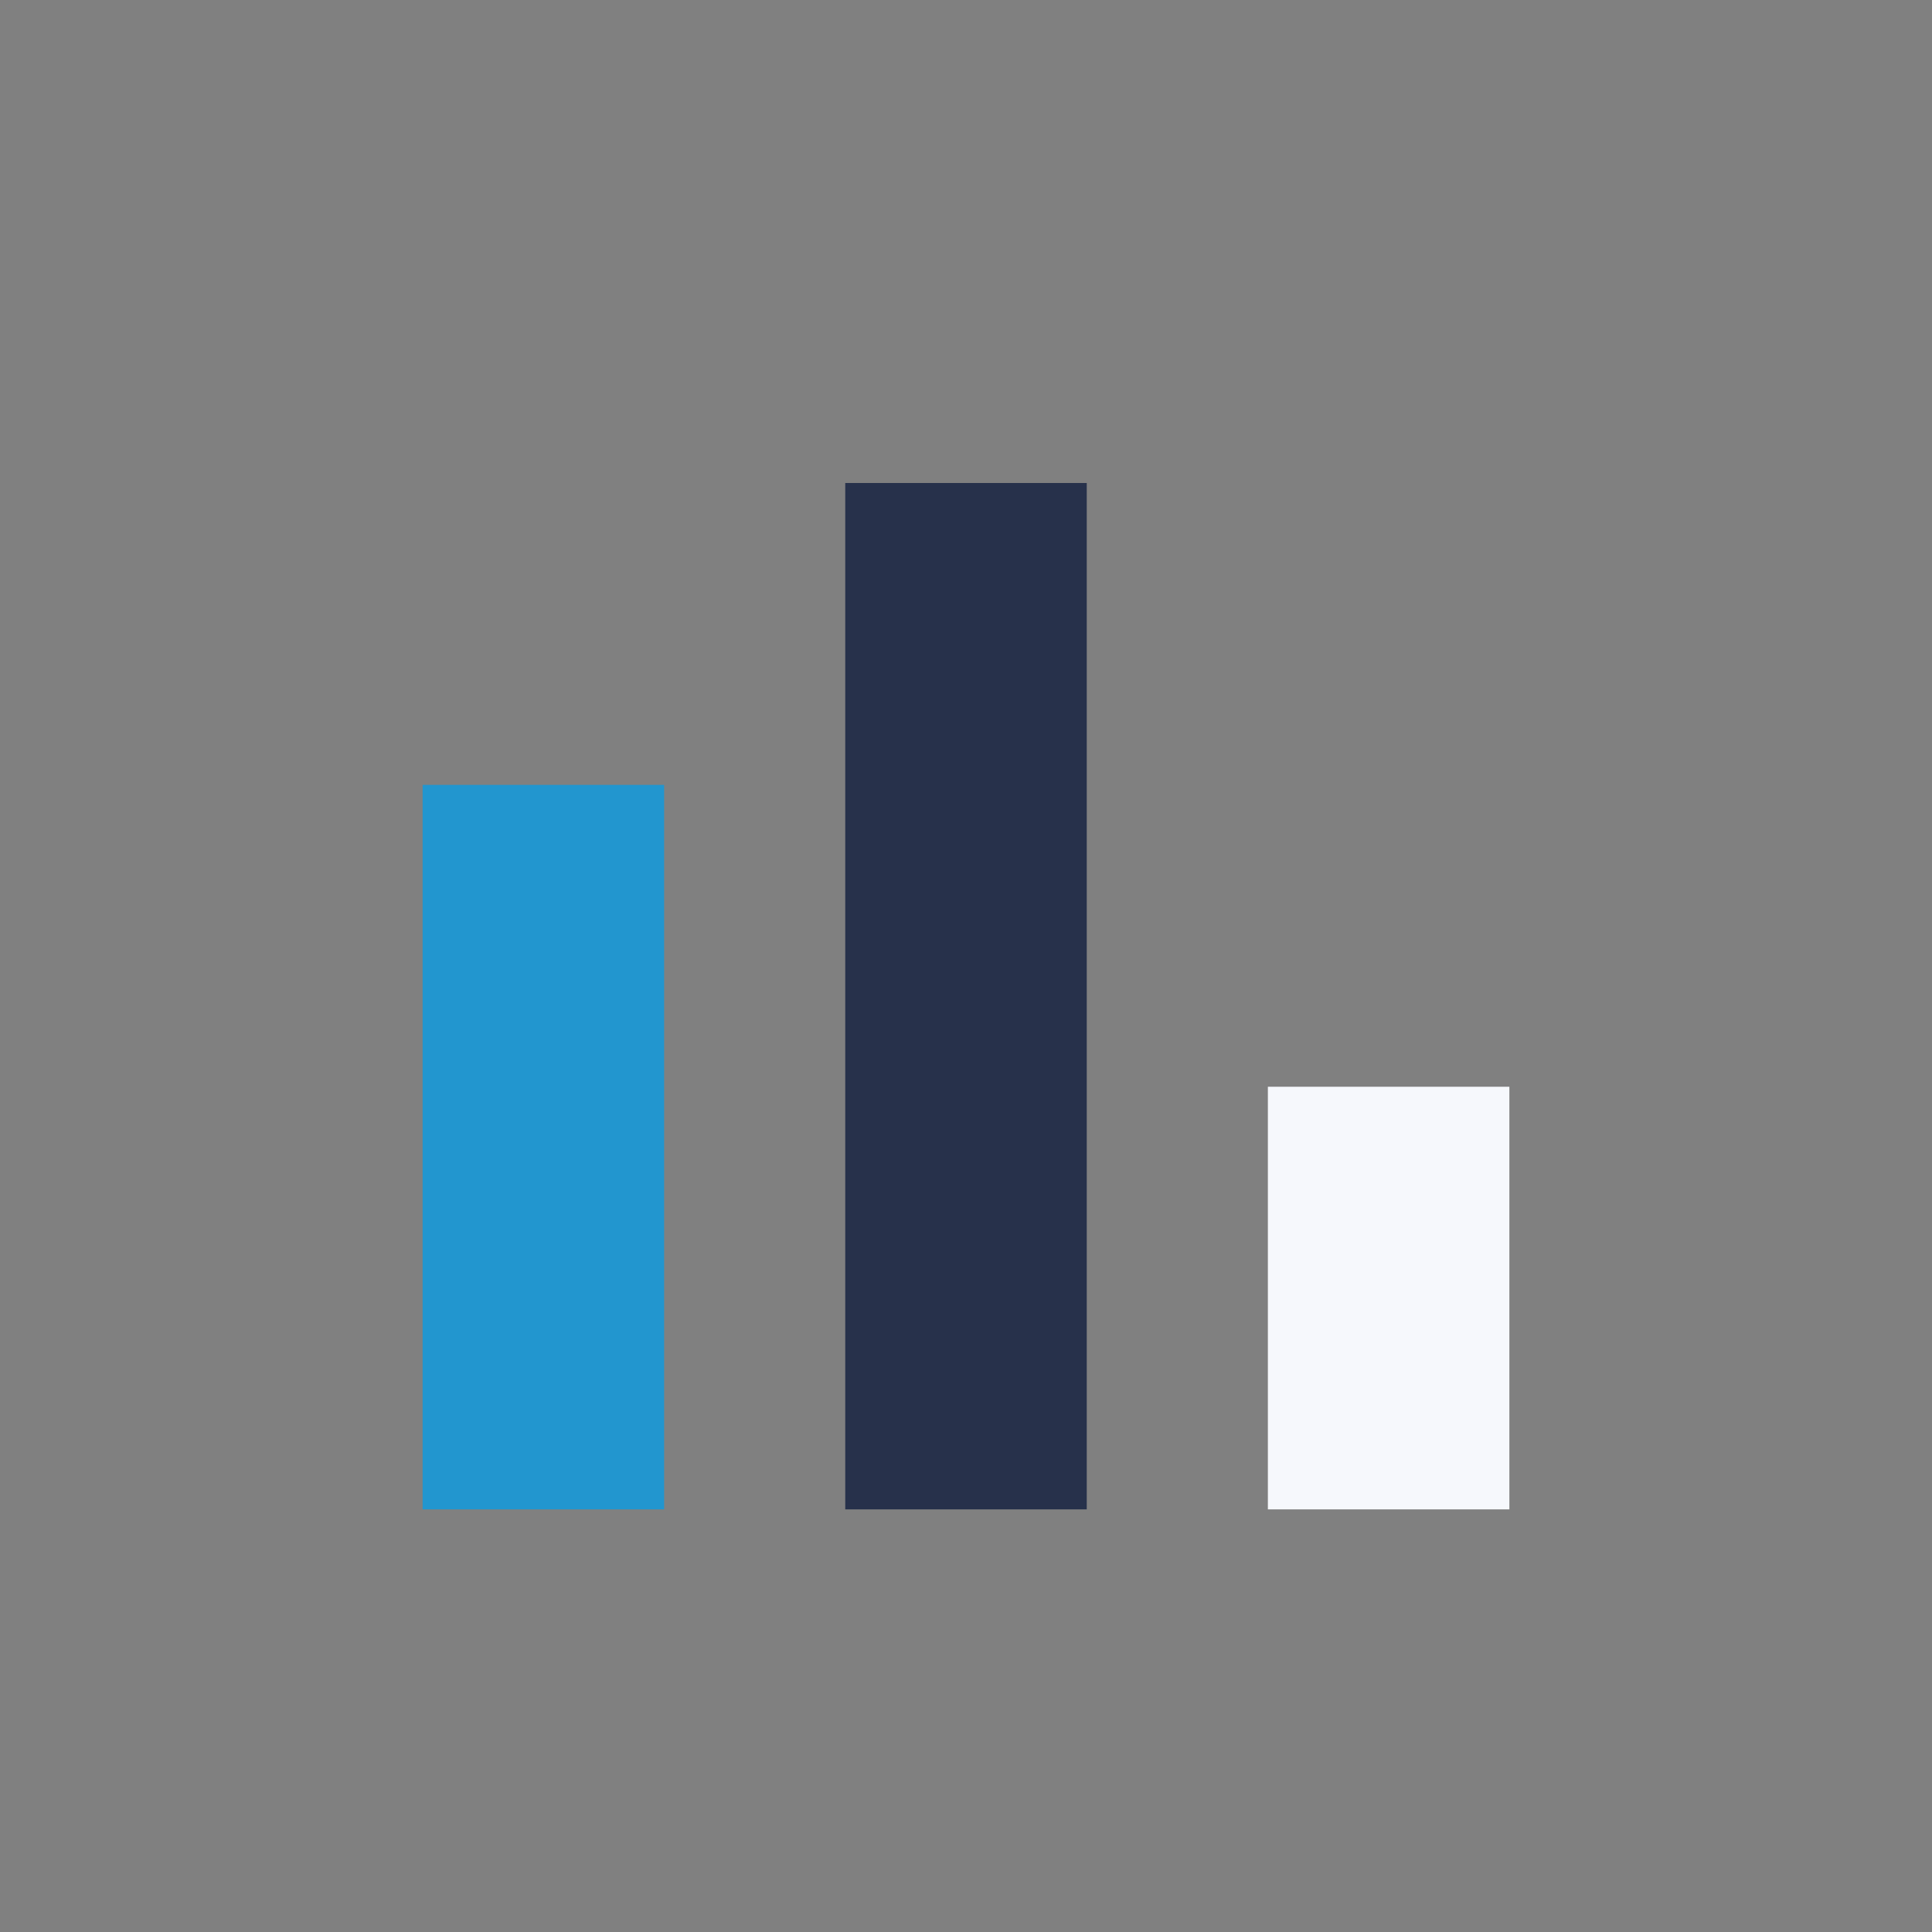
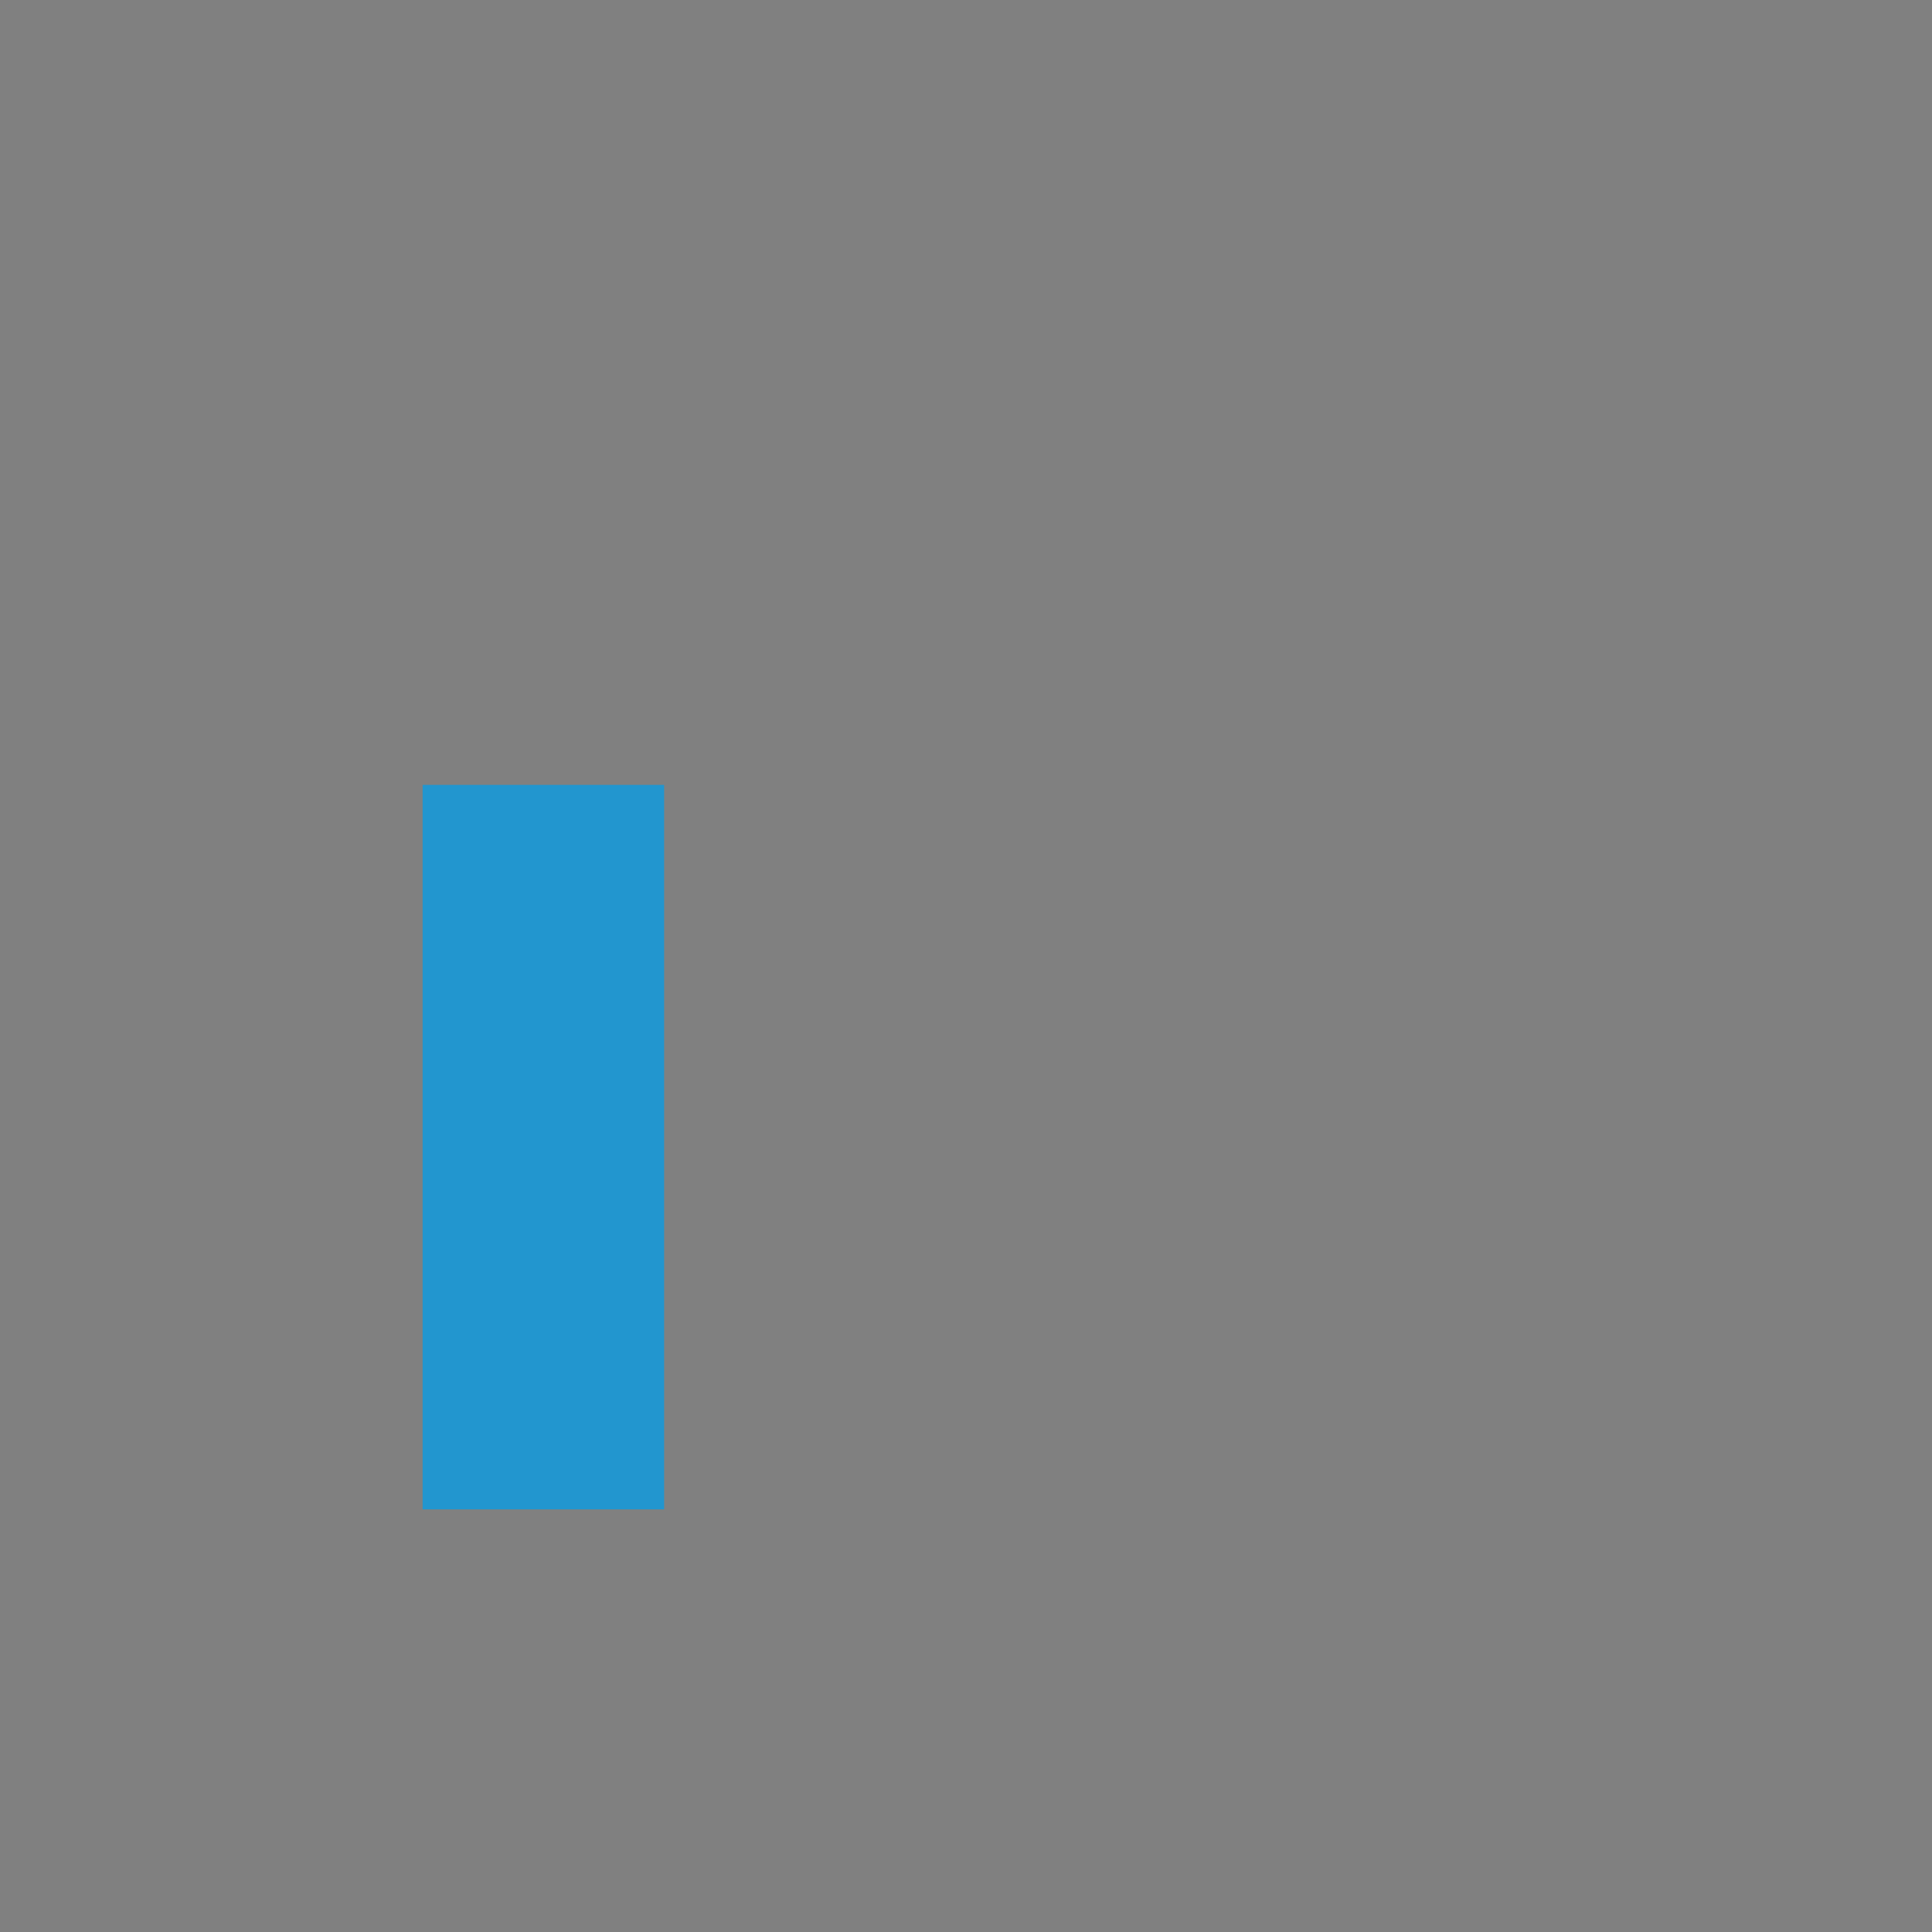
<svg xmlns="http://www.w3.org/2000/svg" width="32" height="32" viewBox="0 0 32 32">
  <rect x="0" y="0" width="32" height="32" fill="#808080" stroke="none" />
  <rect x="7" y="13" width="4" height="12" fill="#2296CF" />
-   <rect x="14" y="8" width="4" height="17" fill="#27314B" />
-   <rect x="21" y="18" width="4" height="7" fill="#F6F8FC" />
</svg>